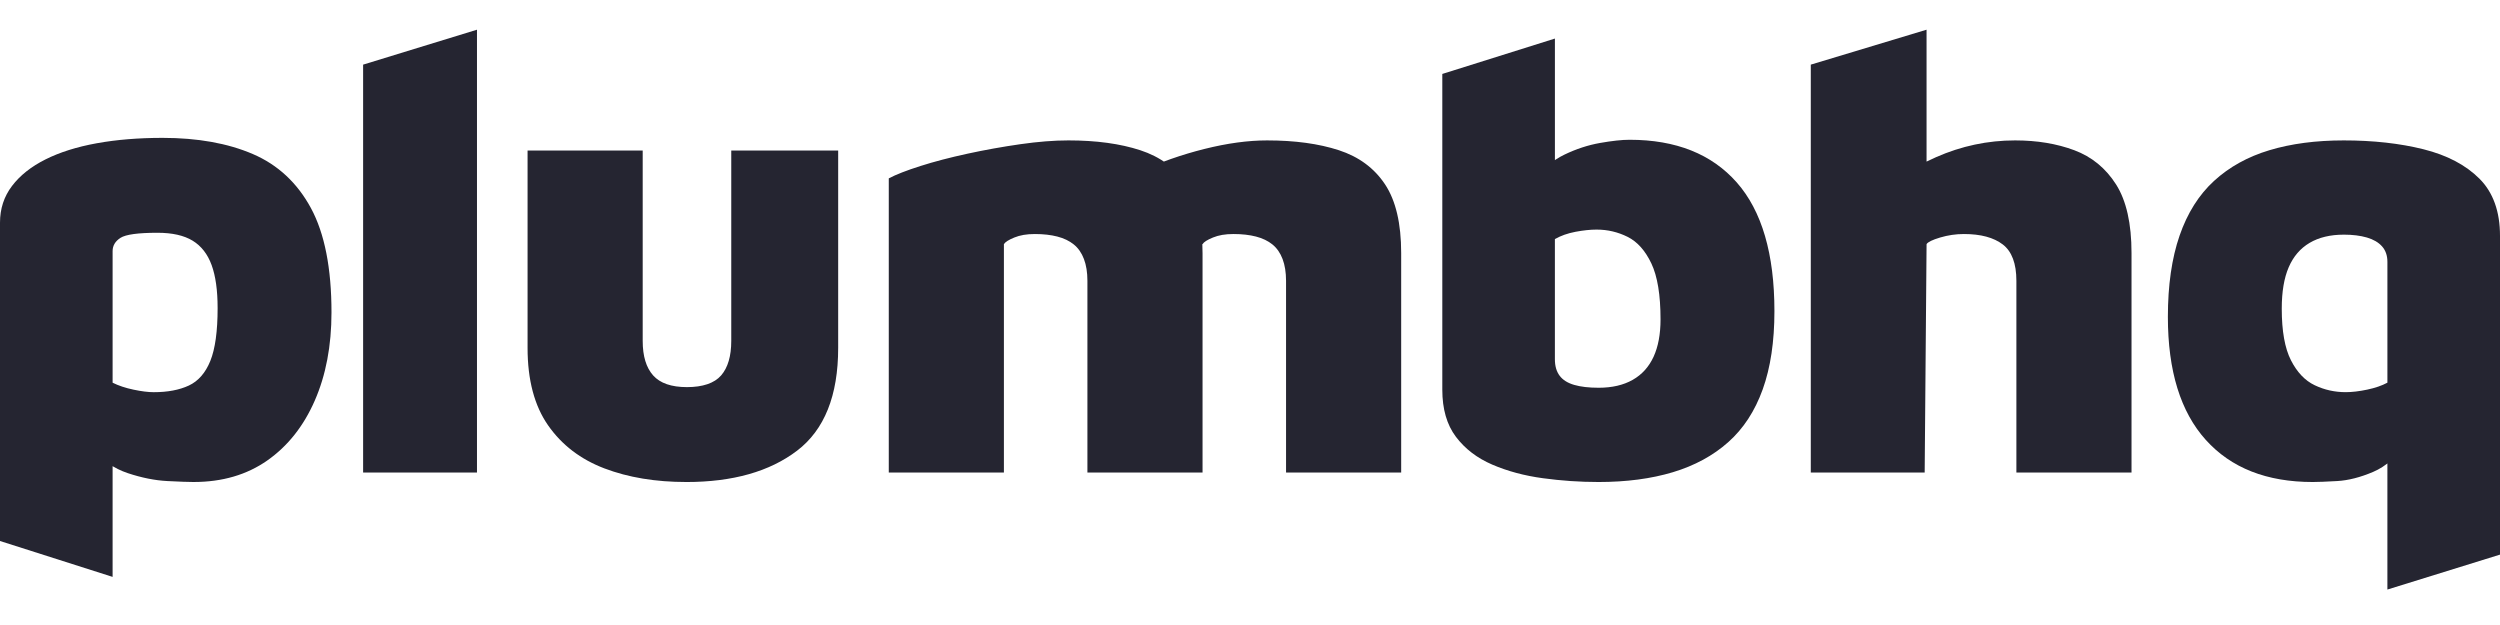
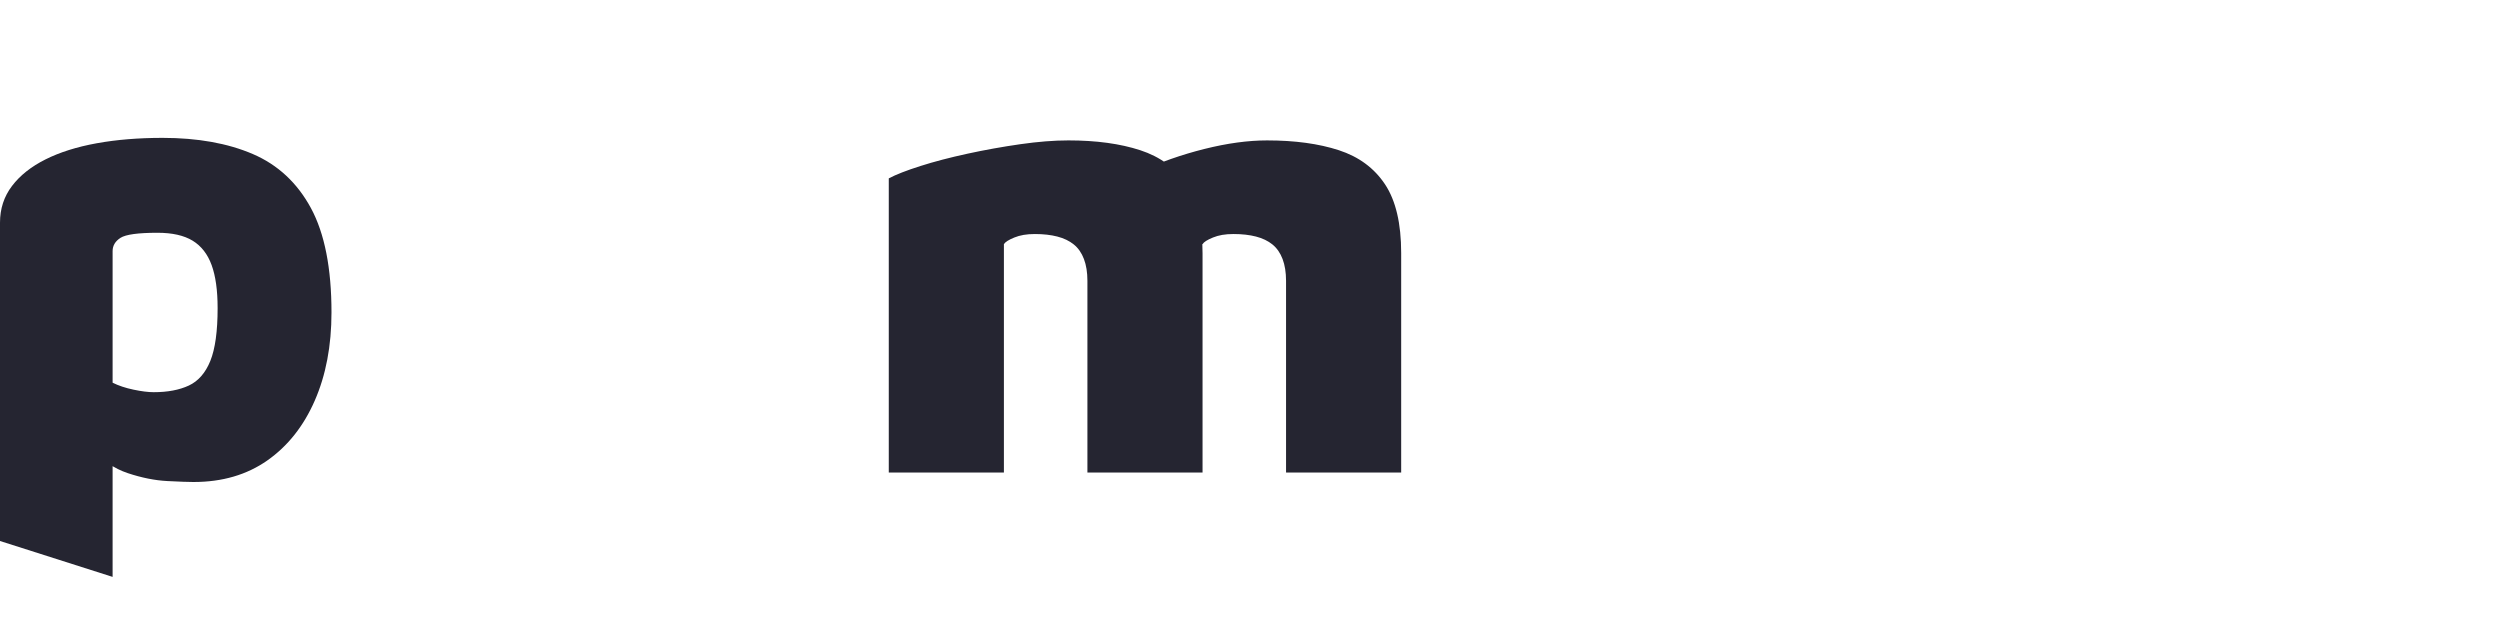
<svg xmlns="http://www.w3.org/2000/svg" id="Layer_1" viewBox="0 0 2834.65 708.66">
  <defs>
    <style>.cls-1{fill:#252531;stroke-width:0px;}</style>
  </defs>
  <path class="cls-1" d="m219.49,546.53c-5.74,0-15.67-.36-29.77-1.08-14.11-.72-29.05-3.71-44.83-8.97-15.78-5.26-29.17-14.58-40.17-27.97l22.95-40.17v185.77L0,613.41V252.45C0,236.67,4.54,222.8,13.63,210.84c9.08-11.95,21.75-21.99,38.02-30.13,16.25-8.13,35.62-14.22,58.1-18.29,22.47-4.06,47.34-6.1,74.6-6.1,39.69,0,73.76,6.1,102.21,18.29,28.44,12.19,50.44,32.64,65.99,61.33,15.53,28.69,23.31,68.14,23.31,118.35,0,37.78-6.34,71.13-19.01,100.06-12.68,28.94-30.61,51.53-53.8,67.78-23.2,16.25-51.05,24.39-83.56,24.39Zm-45.19-101.85c15.78,0,29.05-2.51,39.81-7.53,10.76-5.02,18.88-14.35,24.39-27.97,5.49-13.63,8.25-33.59,8.25-59.89,0-20.08-2.28-36.33-6.81-48.77-4.55-12.43-11.72-21.63-21.52-27.62-9.81-5.97-23.08-8.97-39.81-8.97-22,0-35.99,1.92-41.96,5.74-5.98,3.83-8.97,8.85-8.97,15.06v149.19c6.69,3.35,14.58,5.98,23.67,7.89,9.08,1.92,16.73,2.87,22.95,2.87Z" />
-   <path class="cls-1" d="m540.83,535.77h-129.11V73.29l129.11-39.61v502.09Z" />
-   <path class="cls-1" d="m778.23,546.53c-34.91,0-65.88-5.14-92.89-15.42-27.02-10.28-48.3-26.54-63.84-48.77-15.54-22.24-23.31-51.52-23.31-87.87v-223.79h130.54v215.9c0,17.22,3.95,30.25,11.84,39.09,7.89,8.85,20.68,13.27,38.37,13.27s31.08-4.42,38.73-13.27c7.64-8.84,11.48-21.88,11.48-39.09v-215.9h121.22v223.79c0,54.04-15.54,92.89-46.62,116.56-31.09,23.67-72.93,35.51-125.52,35.51Z" />
-   <path class="cls-1" d="m1363.52,286.88v248.89h-130.54v-217.33c0-9.56-1.32-17.81-3.95-24.75-2.63-6.93-6.45-12.43-11.48-16.5-5.02-4.06-11.24-7.05-18.65-8.97-7.42-1.91-15.9-2.87-25.46-2.87s-16.86,1.32-23.31,3.94c-6.46,2.63-10.4,5.14-11.84,7.53v258.94h-130.54V202.24c8.13-4.3,20.08-8.97,35.86-13.99s33.59-9.68,53.44-13.99c19.84-4.3,39.81-7.89,59.89-10.76,20.08-2.87,38.25-4.3,54.51-4.3,31.56,0,58.69,3.71,81.41,11.12,22.71,7.42,40.17,20.33,52.36,38.73,12.19,18.41,18.29,44.36,18.29,77.82Zm-127.68-55.95c14.35-13.38,33.11-25.46,56.31-36.22,23.19-10.76,47.7-19.37,73.52-25.82,25.82-6.46,49.49-9.68,71.01-9.68,31.56,0,58.69,3.71,81.41,11.12,22.71,7.42,40.17,20.33,52.36,38.73,12.19,18.41,18.29,44.36,18.29,77.82v248.89h-130.54v-217.33c0-9.56-1.32-17.81-3.94-24.75-2.63-6.93-6.46-12.43-11.48-16.5-5.02-4.06-11.24-7.05-18.65-8.97-7.42-1.91-15.9-2.87-25.46-2.87s-16.86,1.32-23.31,3.94c-6.46,2.63-10.4,5.14-11.84,7.53l-127.68-45.91Z" />
-   <path class="cls-1" d="m1812.53,546.53c-21.05,0-42.08-1.43-63.12-4.3-21.05-2.87-40.17-8-57.38-15.42-17.21-7.41-30.97-17.93-41.24-31.56-10.29-13.63-15.42-31.44-15.42-53.44V83.84l127.68-40.12v200.12l-21.52-40.17c8.13-12.43,18.88-21.88,32.28-28.33,13.38-6.46,26.9-10.87,40.53-13.27,13.63-2.39,24.75-3.59,33.35-3.59,52.6,0,93.12,16.14,121.58,48.42,28.44,32.28,42.68,80.94,42.68,145.97,0,34.43-4.43,63.96-13.27,88.58-8.85,24.63-21.88,44.59-39.09,59.89-17.22,15.31-38.14,26.66-62.76,34.07-24.63,7.41-52.72,11.12-84.28,11.12Zm0-106.87c15.3,0,28.21-2.98,38.73-8.97,10.51-5.97,18.4-14.7,23.67-26.18,5.26-11.48,7.89-25.58,7.89-42.32,0-27.73-3.47-48.89-10.4-63.48-6.94-14.58-15.9-24.62-26.9-30.13-11.01-5.49-22.72-8.25-35.15-8.25-7.17,0-15.19.84-24.03,2.51-8.85,1.68-16.62,4.43-23.31,8.25v136.28c0,7.65,1.79,13.88,5.38,18.65,3.59,4.79,9.08,8.25,16.5,10.4,7.41,2.15,16.61,3.23,27.62,3.23Z" />
-   <path class="cls-1" d="m2053.18,535.77V73.29l131.26-39.61v222.36l-61.69-29.41c19.6-19.6,43.75-35.74,72.45-48.42,28.69-12.66,58.57-19.01,89.66-19.01,24.86,0,47.22,3.71,67.07,11.12,19.84,7.42,35.62,20.33,47.34,38.73,11.71,18.41,17.57,44.36,17.57,77.82v248.89h-130.54v-217.33c0-19.6-5.14-33.35-15.42-41.24-10.29-7.89-24.99-11.84-44.11-11.84-9.09,0-18.06,1.32-26.9,3.94-8.85,2.63-13.99,5.14-15.42,7.53l-2.15,258.94h-129.11Z" />
-   <path class="cls-1" d="m2657.48,159.2c33.47,0,63.59,3.35,90.38,10.04,26.77,6.7,47.93,17.82,63.48,33.35,15.53,15.54,23.31,37.19,23.31,64.91v361.35l-127.68,39.61v-207.29l21.52,40.17c-10.52,16.26-23.08,27.5-37.66,33.71-14.59,6.21-28.22,9.68-40.89,10.4-12.68.72-21.88,1.08-27.61,1.08-52.13,0-92.53-15.89-121.22-47.7-28.69-31.79-43.04-78.3-43.04-139.51,0-35.86,4.42-66.58,13.27-92.17,8.84-25.58,21.88-46.26,39.09-62.04,17.22-15.78,38.13-27.37,62.76-34.79,24.62-7.41,52.72-11.12,84.28-11.12Zm0,106.87c-15.31,0-28.22,3.12-38.73,9.32-10.52,6.22-18.41,15.42-23.67,27.61-5.27,12.19-7.89,27.86-7.89,46.98,0,25.35,3.46,44.83,10.4,58.46,6.93,13.63,15.89,23.08,26.9,28.33,11,5.27,22.71,7.89,35.15,7.89,7.17,0,15.3-.95,24.39-2.87,9.08-1.91,16.73-4.54,22.95-7.89v-137c0-7.17-2.04-13.02-6.1-17.57-4.07-4.54-9.81-7.89-17.22-10.04-7.42-2.15-16.14-3.23-26.18-3.23Z" />
+   <path class="cls-1" d="m1363.52,286.88v248.89h-130.54v-217.33c0-9.56-1.32-17.81-3.95-24.75-2.63-6.93-6.45-12.43-11.48-16.5-5.02-4.06-11.24-7.05-18.65-8.97-7.42-1.91-15.9-2.87-25.46-2.87s-16.86,1.32-23.31,3.94c-6.46,2.63-10.4,5.14-11.84,7.53v258.94h-130.54V202.24c8.13-4.3,20.08-8.97,35.86-13.99s33.59-9.68,53.44-13.99c19.84-4.3,39.81-7.89,59.89-10.76,20.08-2.87,38.25-4.3,54.51-4.3,31.56,0,58.69,3.71,81.41,11.12,22.71,7.42,40.17,20.33,52.36,38.73,12.19,18.41,18.29,44.36,18.29,77.82Zm-127.68-55.95c14.35-13.38,33.11-25.46,56.31-36.22,23.19-10.76,47.7-19.37,73.52-25.82,25.82-6.46,49.49-9.68,71.01-9.68,31.56,0,58.69,3.71,81.41,11.12,22.71,7.42,40.17,20.33,52.36,38.73,12.19,18.41,18.29,44.36,18.29,77.82v248.89h-130.54v-217.33c0-9.56-1.32-17.81-3.94-24.75-2.63-6.93-6.46-12.43-11.48-16.5-5.02-4.06-11.24-7.05-18.65-8.97-7.42-1.91-15.9-2.87-25.46-2.87s-16.86,1.32-23.31,3.94c-6.46,2.63-10.4,5.14-11.84,7.53Z" />
</svg>